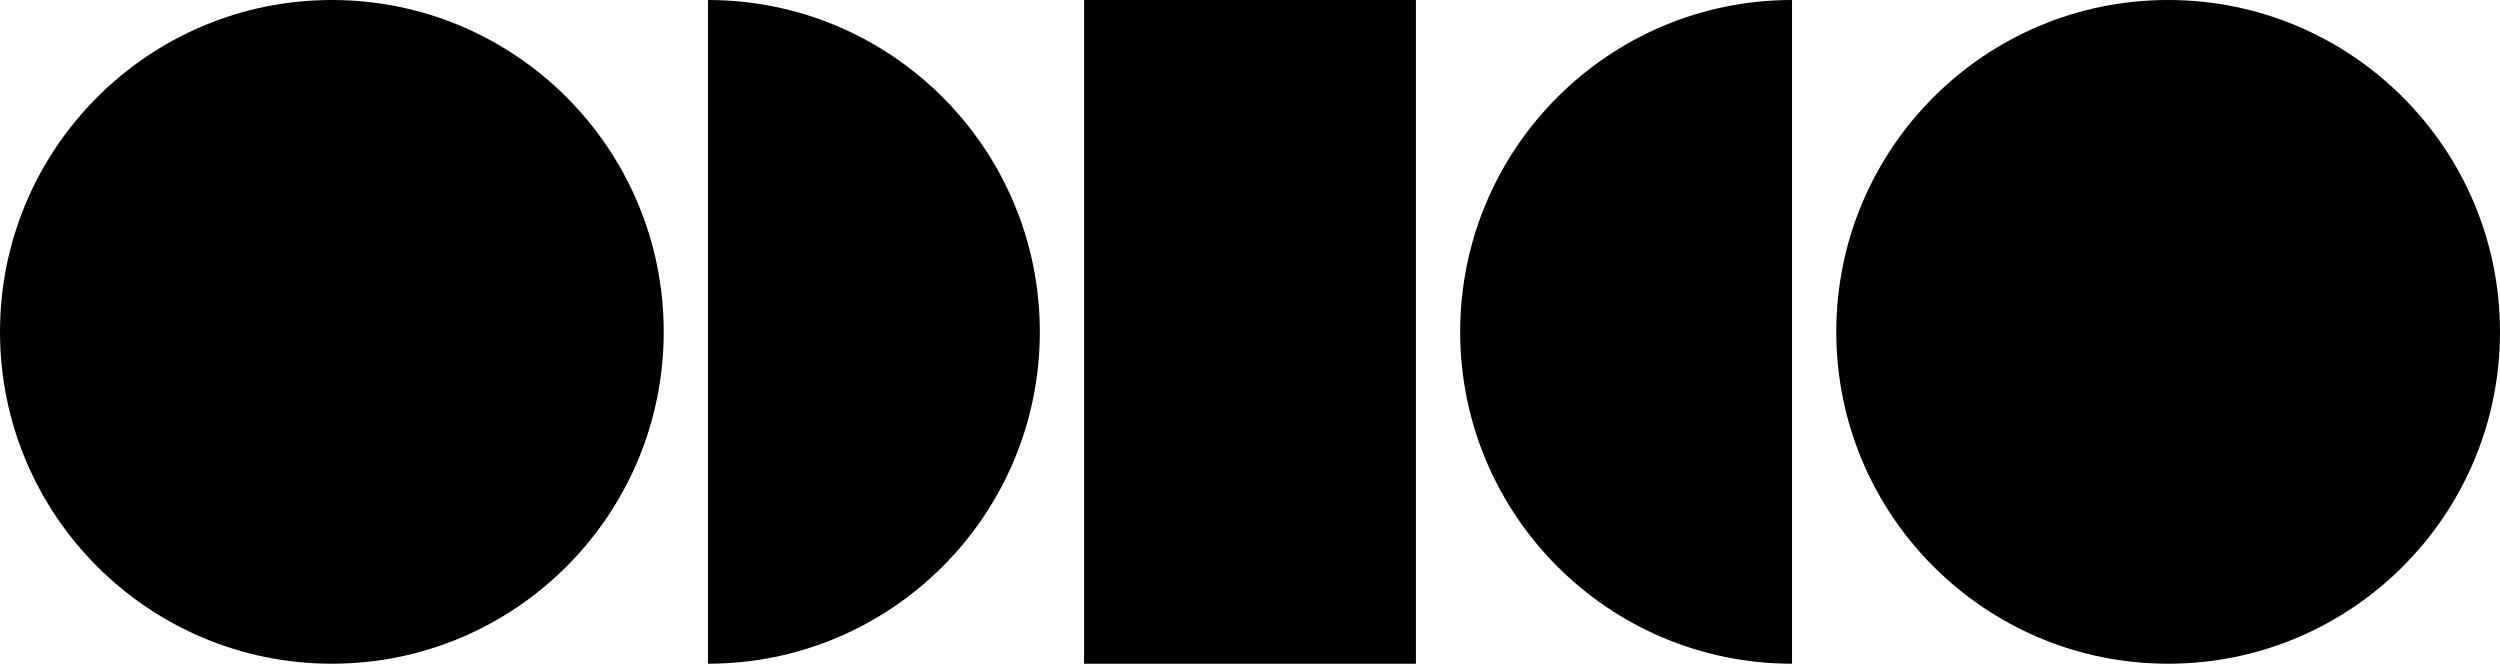
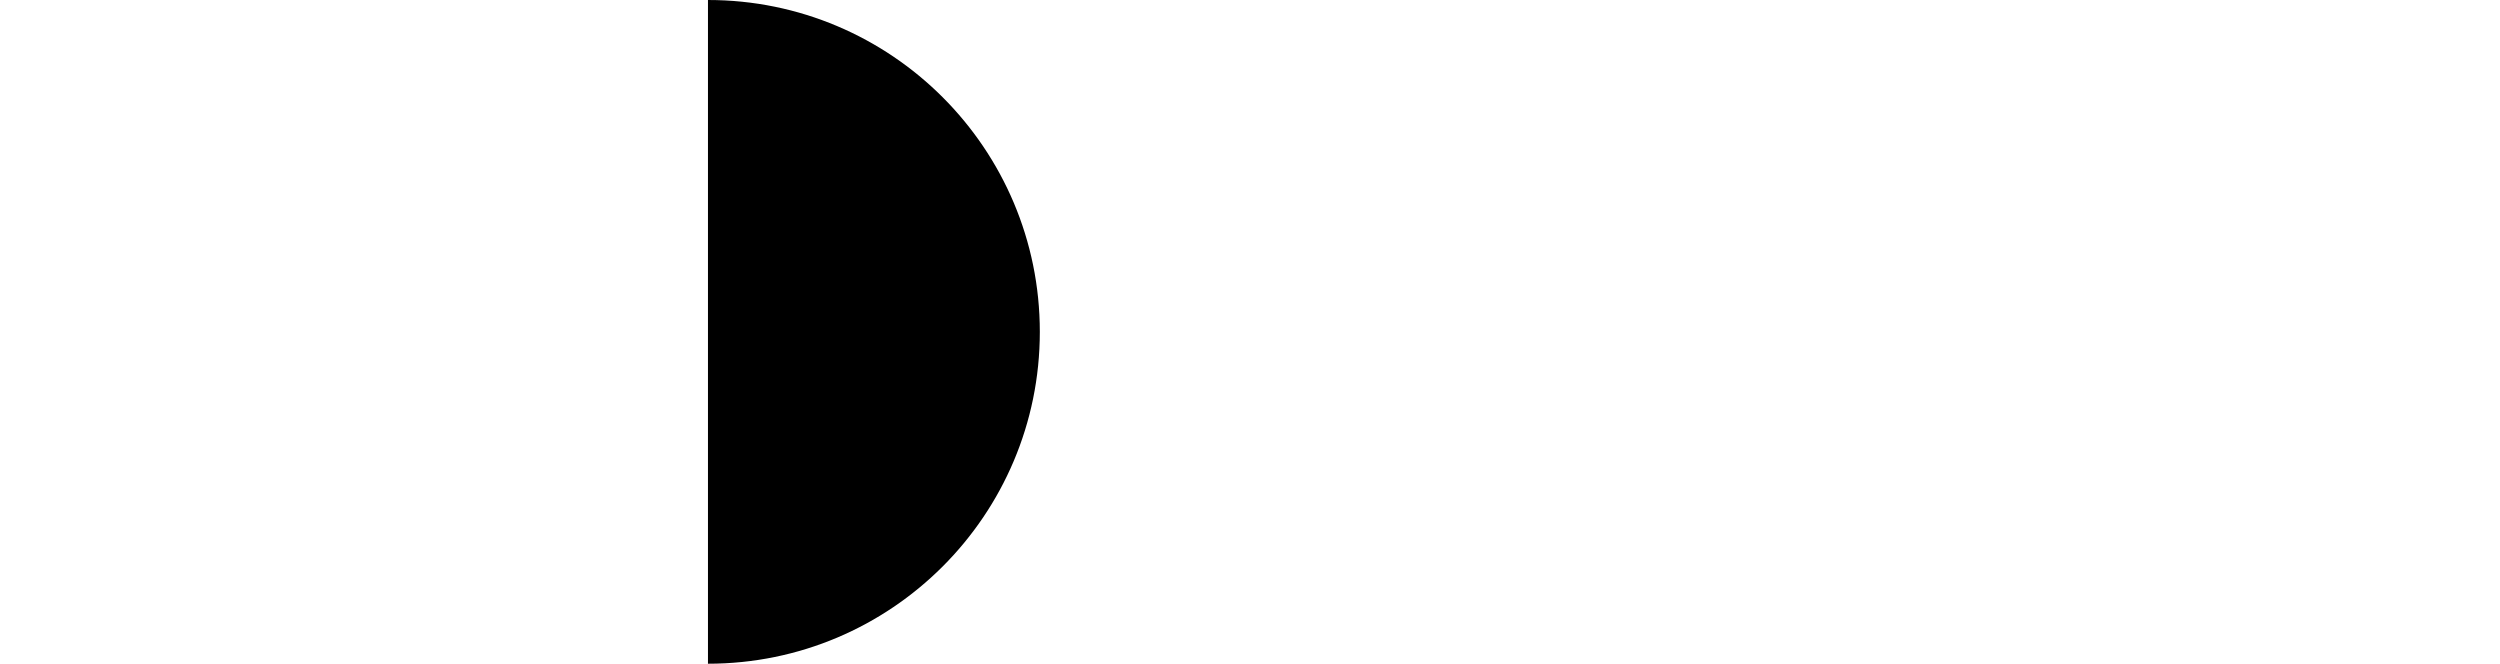
<svg xmlns="http://www.w3.org/2000/svg" version="1.1" id="Layer_1" x="0px" y="0px" viewBox="0 0 1130 300" style="enable-background:new 0 0 1130 300;" xml:space="preserve">
  <g>
-     <circle cx="980" cy="150" r="150" />
-     <circle cx="150" cy="150" r="150" />
    <path d="M320,300c82.84,0,150-67.16,150-150C470,67.16,402.84,0,320,0V300z" />
-     <path d="M810,300c-82.84,0-150-67.16-150-150C660,67.16,727.16,0,810,0V300z" />
-     <rect x="490" width="150" height="300" />
  </g>
</svg>